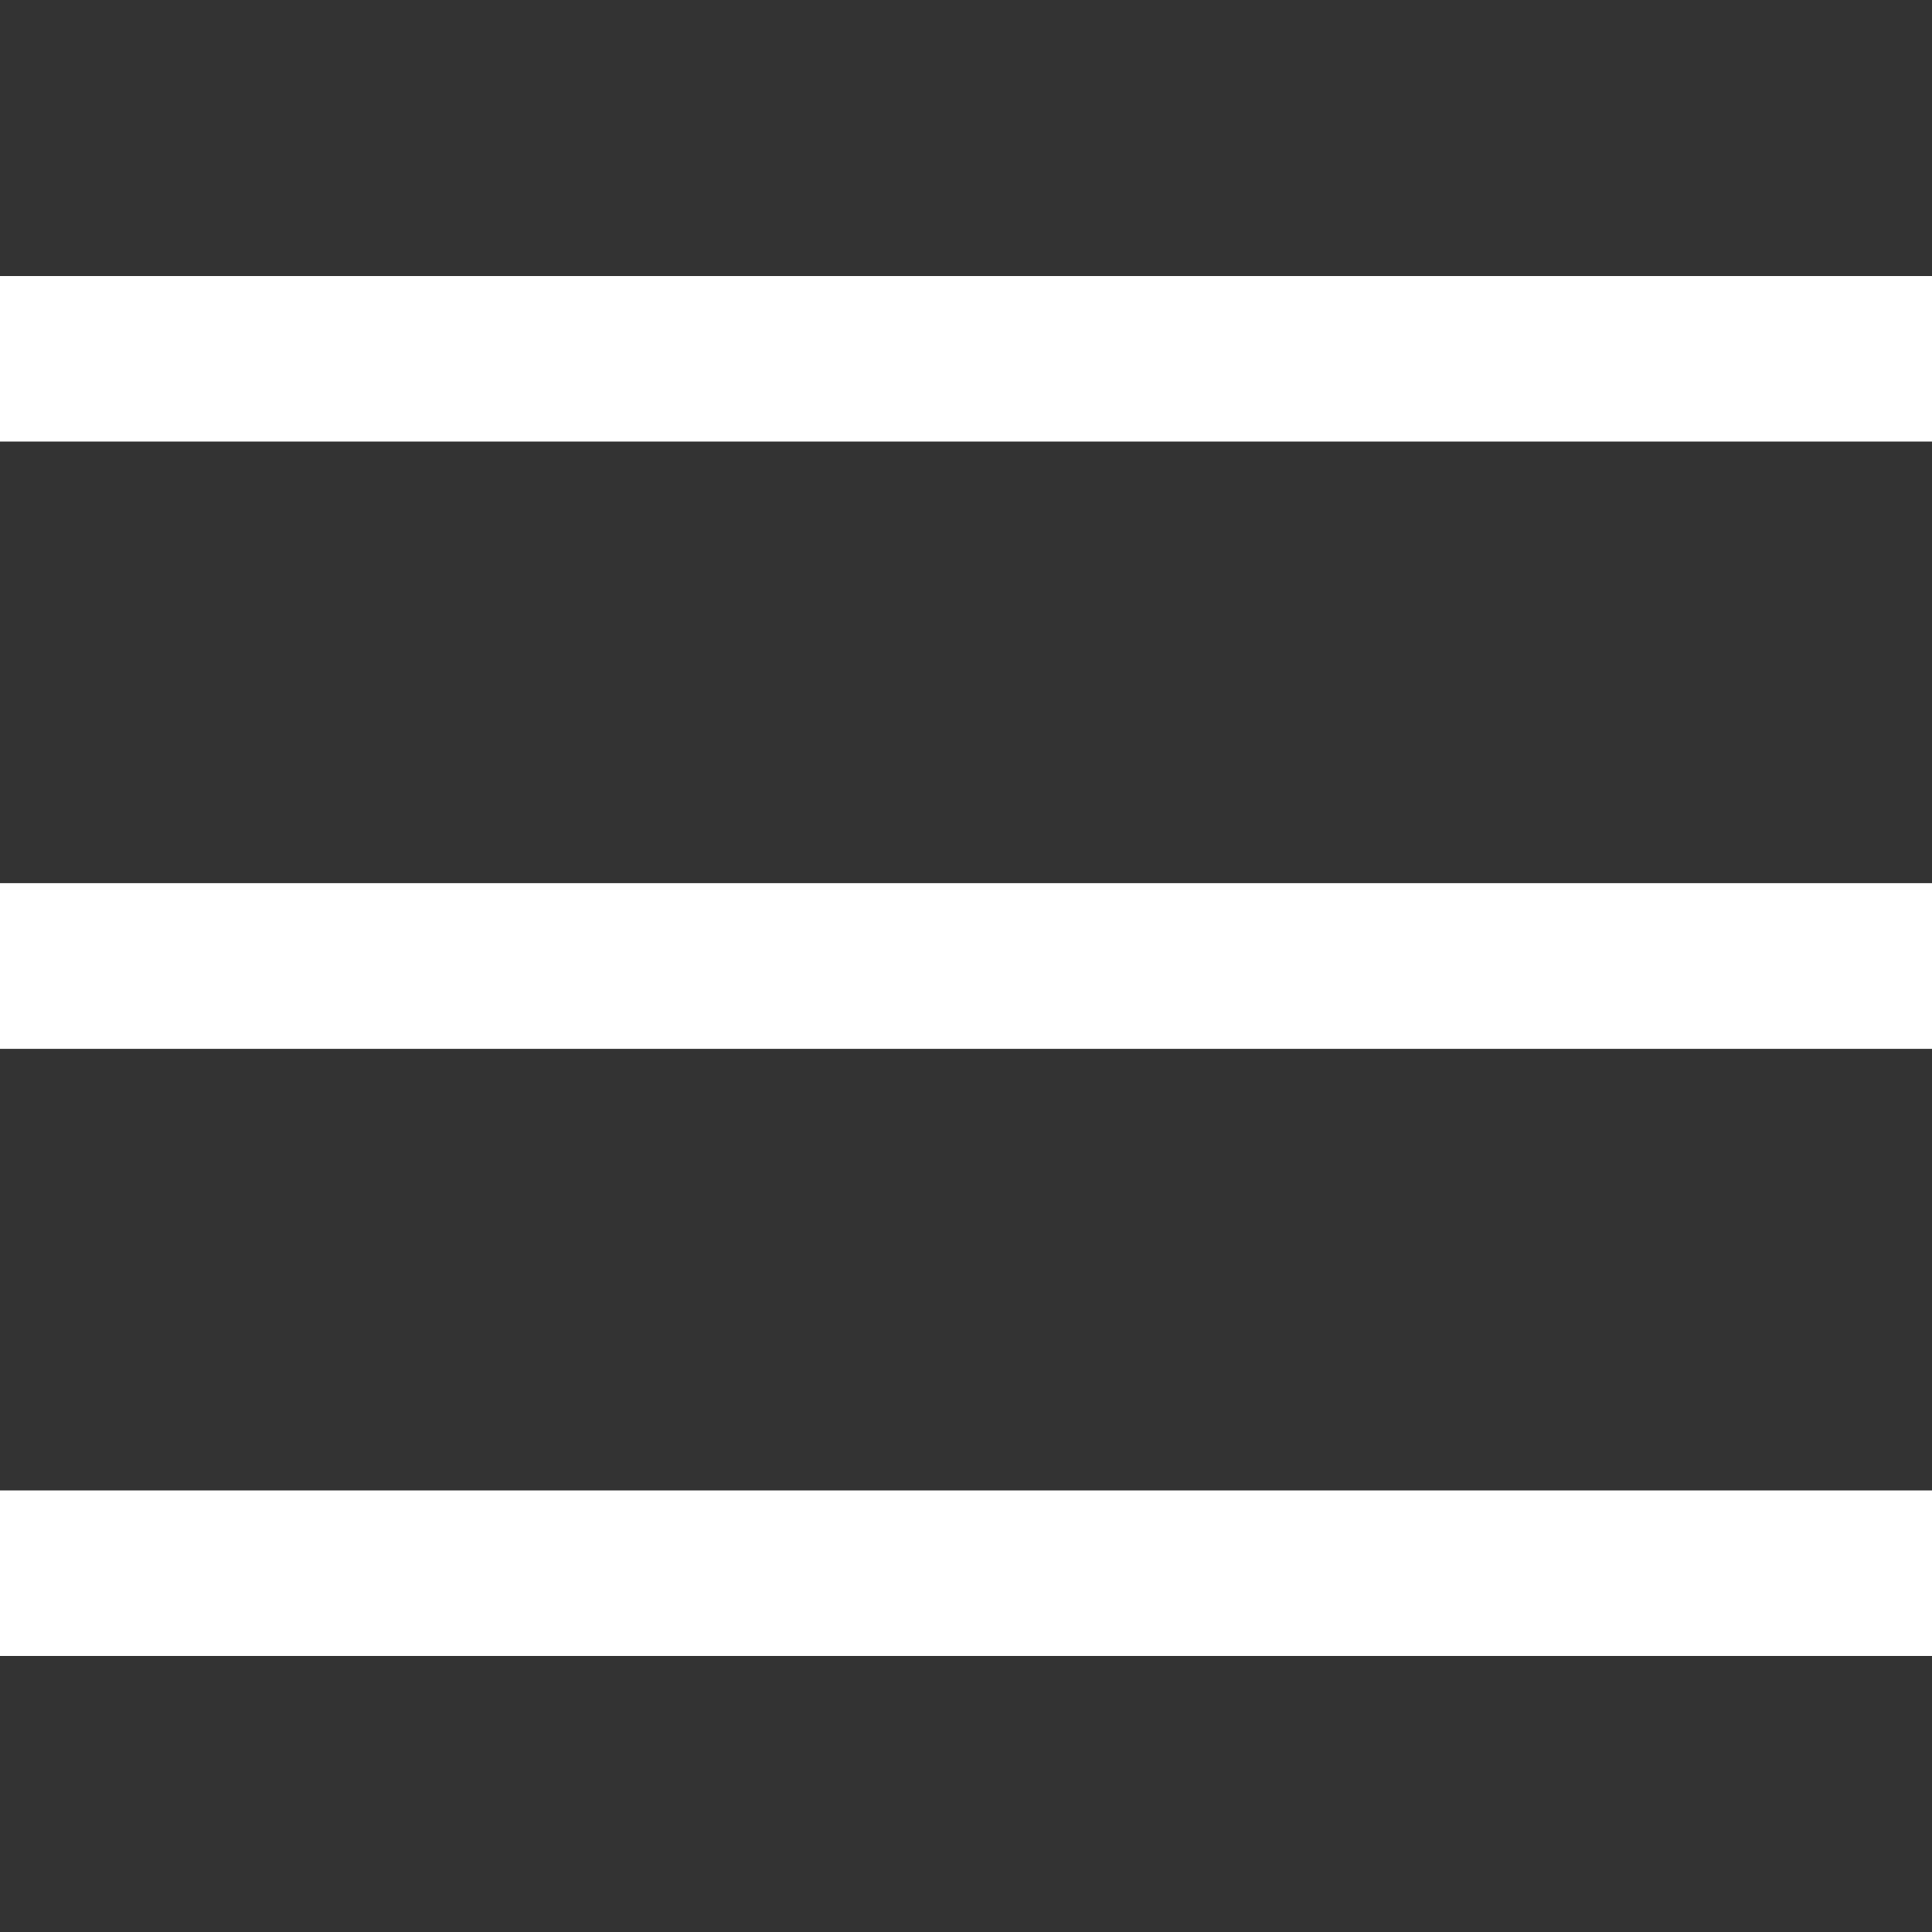
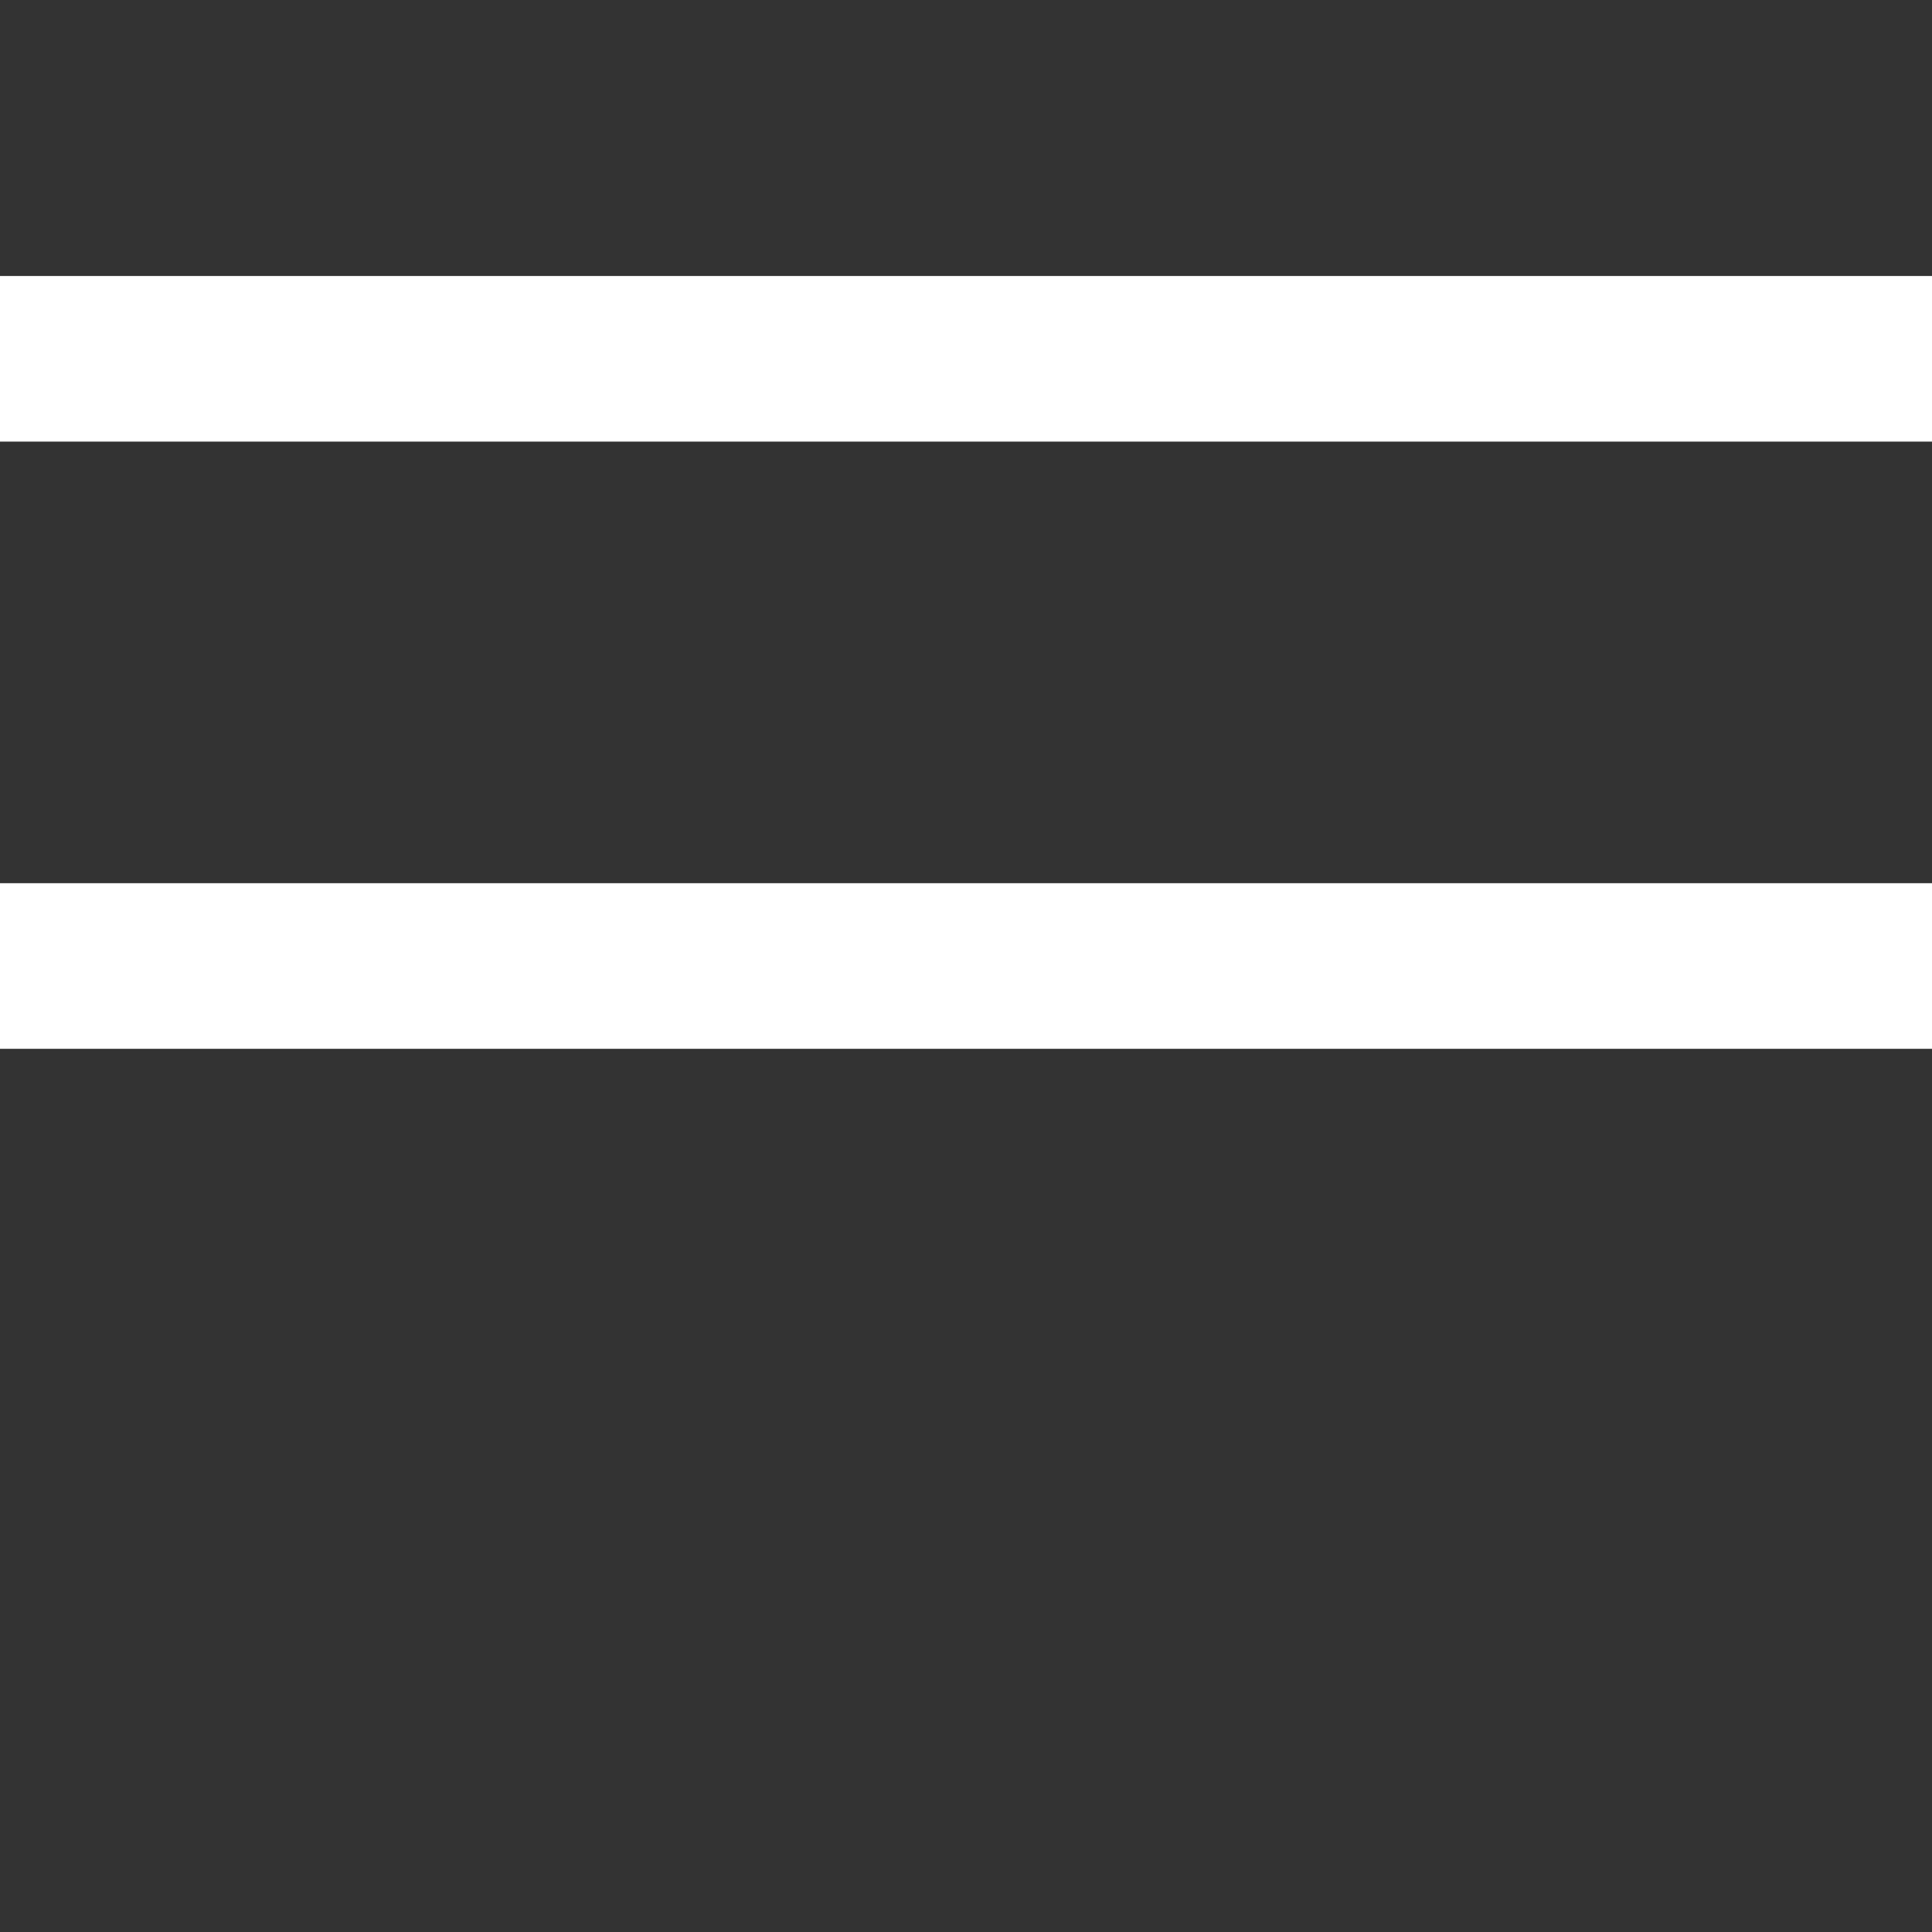
<svg xmlns="http://www.w3.org/2000/svg" width="35" height="35" viewBox="0 0 35 35" fill="none">
  <rect x="0" y="0" width="35" height="35" fill="#333333" stroke="none" />
  <rect y="5" width="35" height="3" fill="white" />
  <rect y="16" width="35" height="3" fill="white" />
-   <rect y="27" width="35" height="3" fill="white" />
</svg>